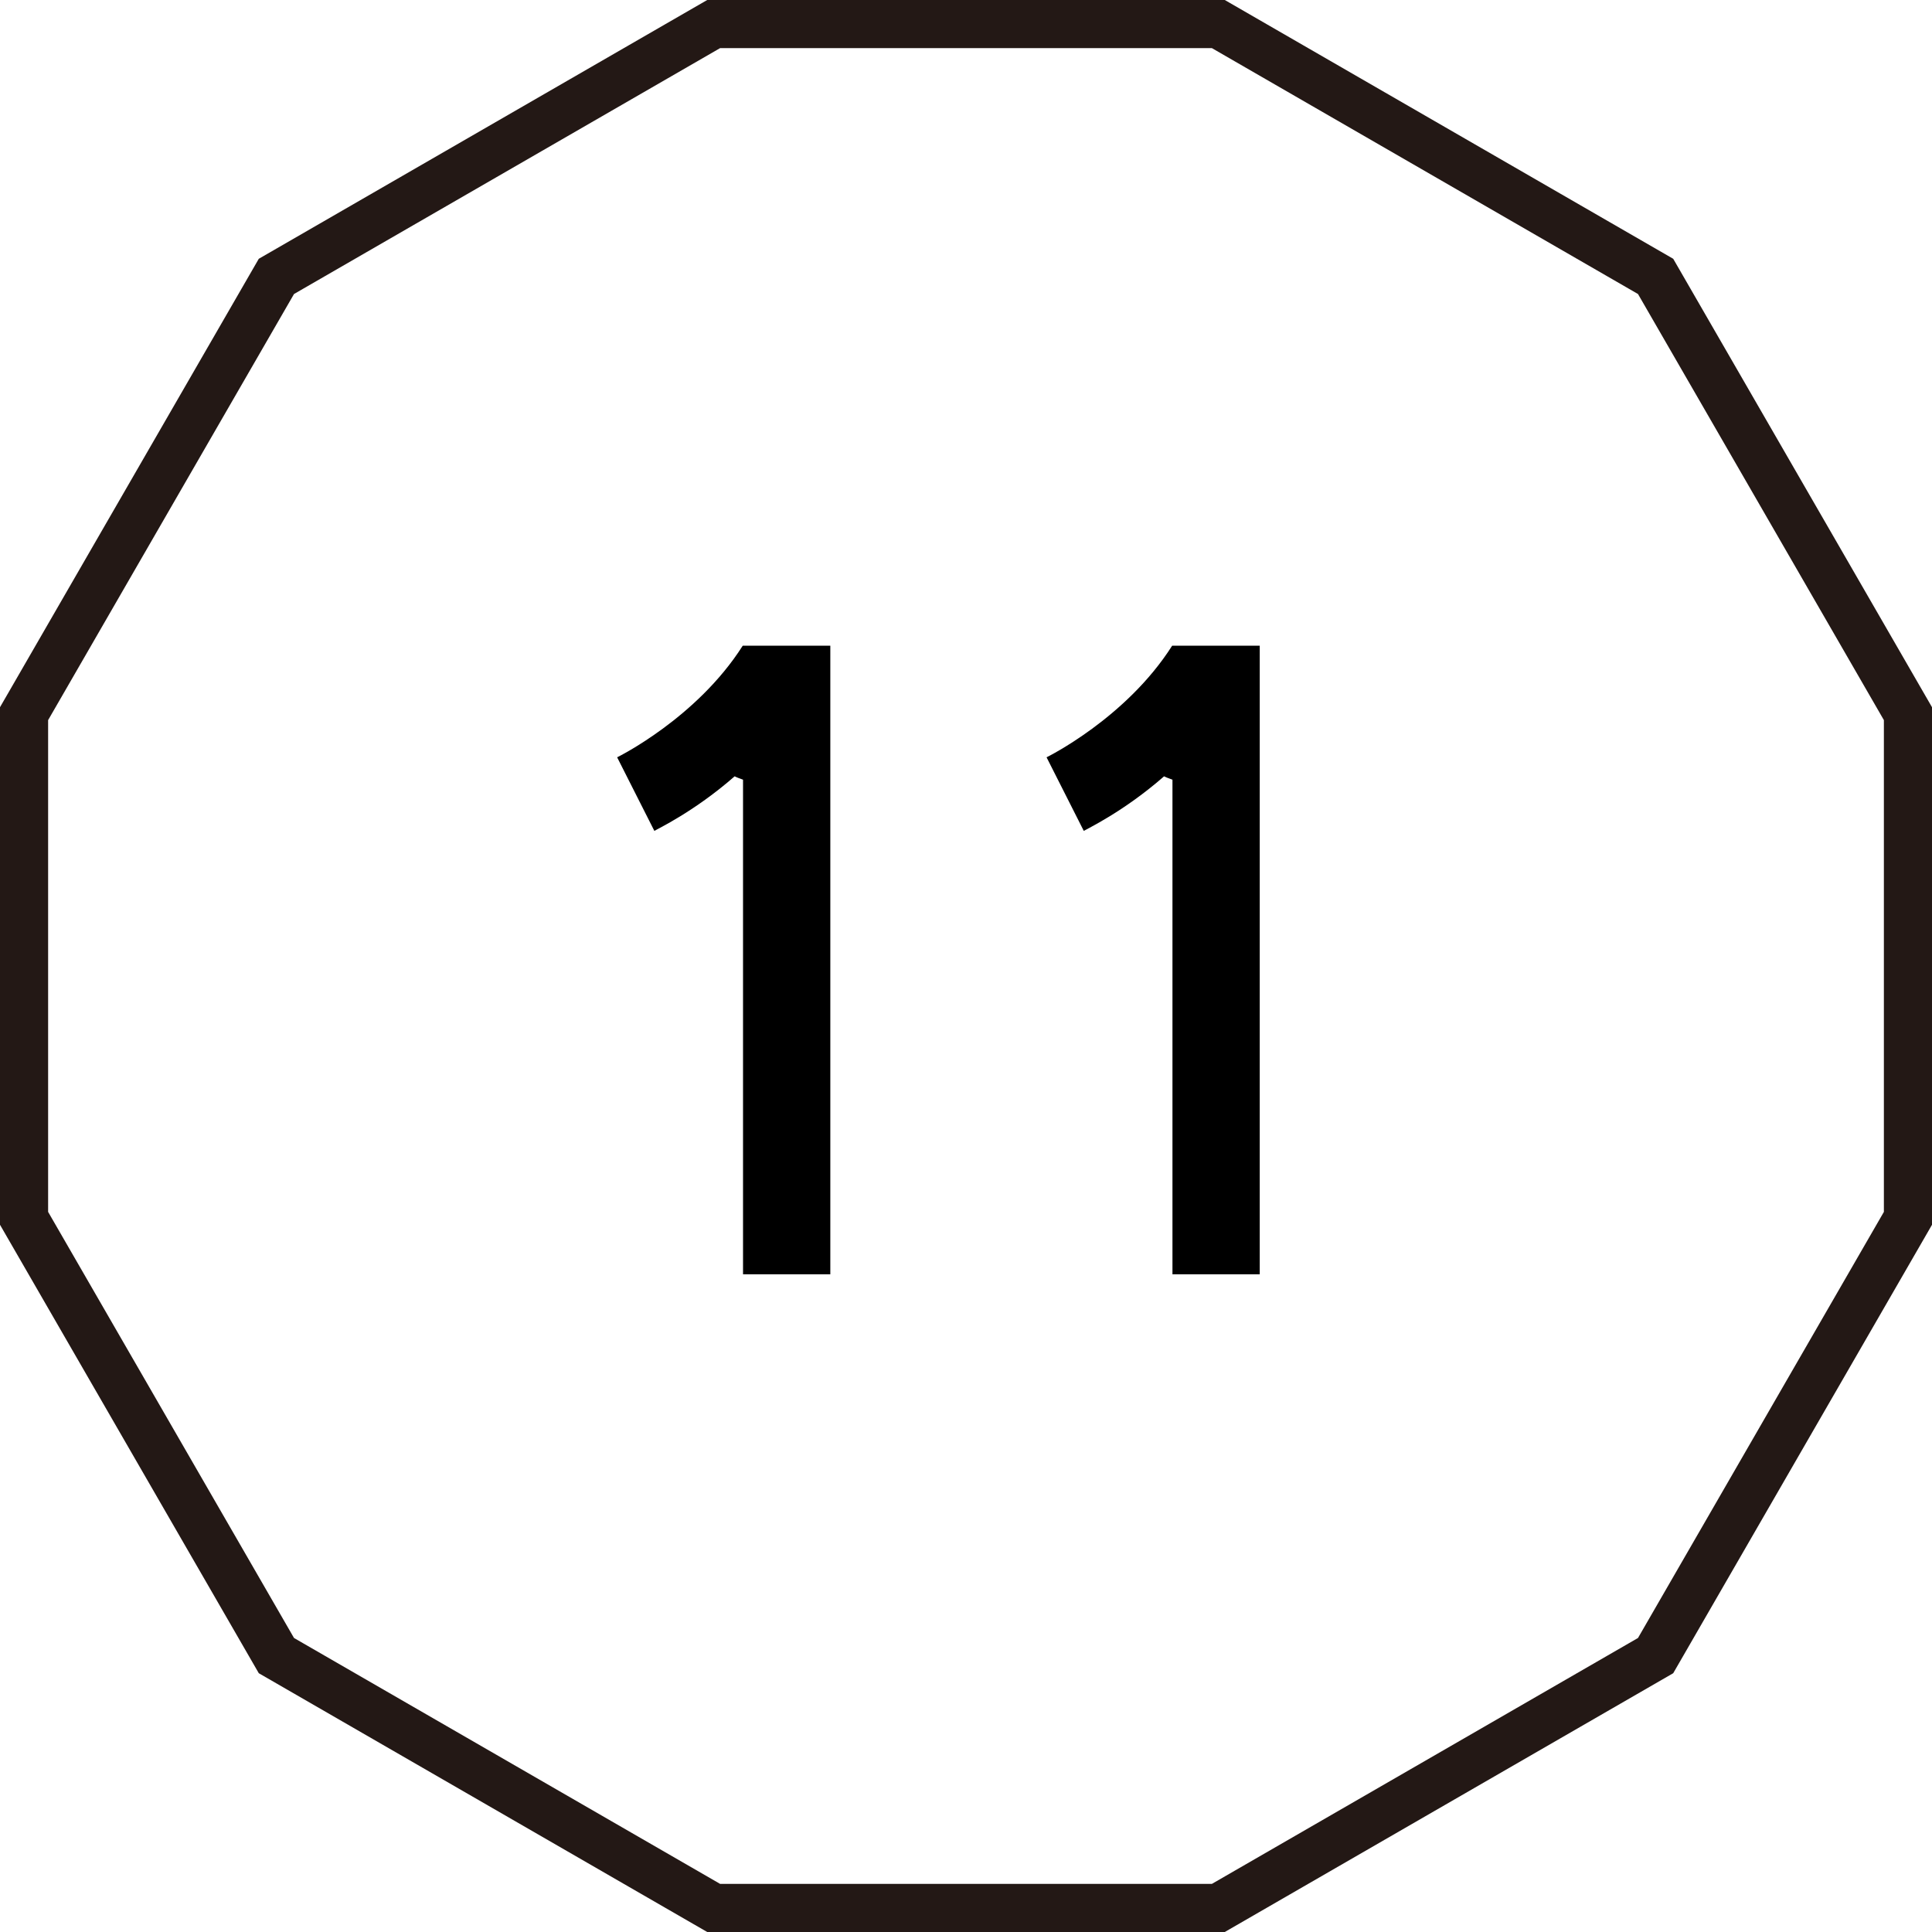
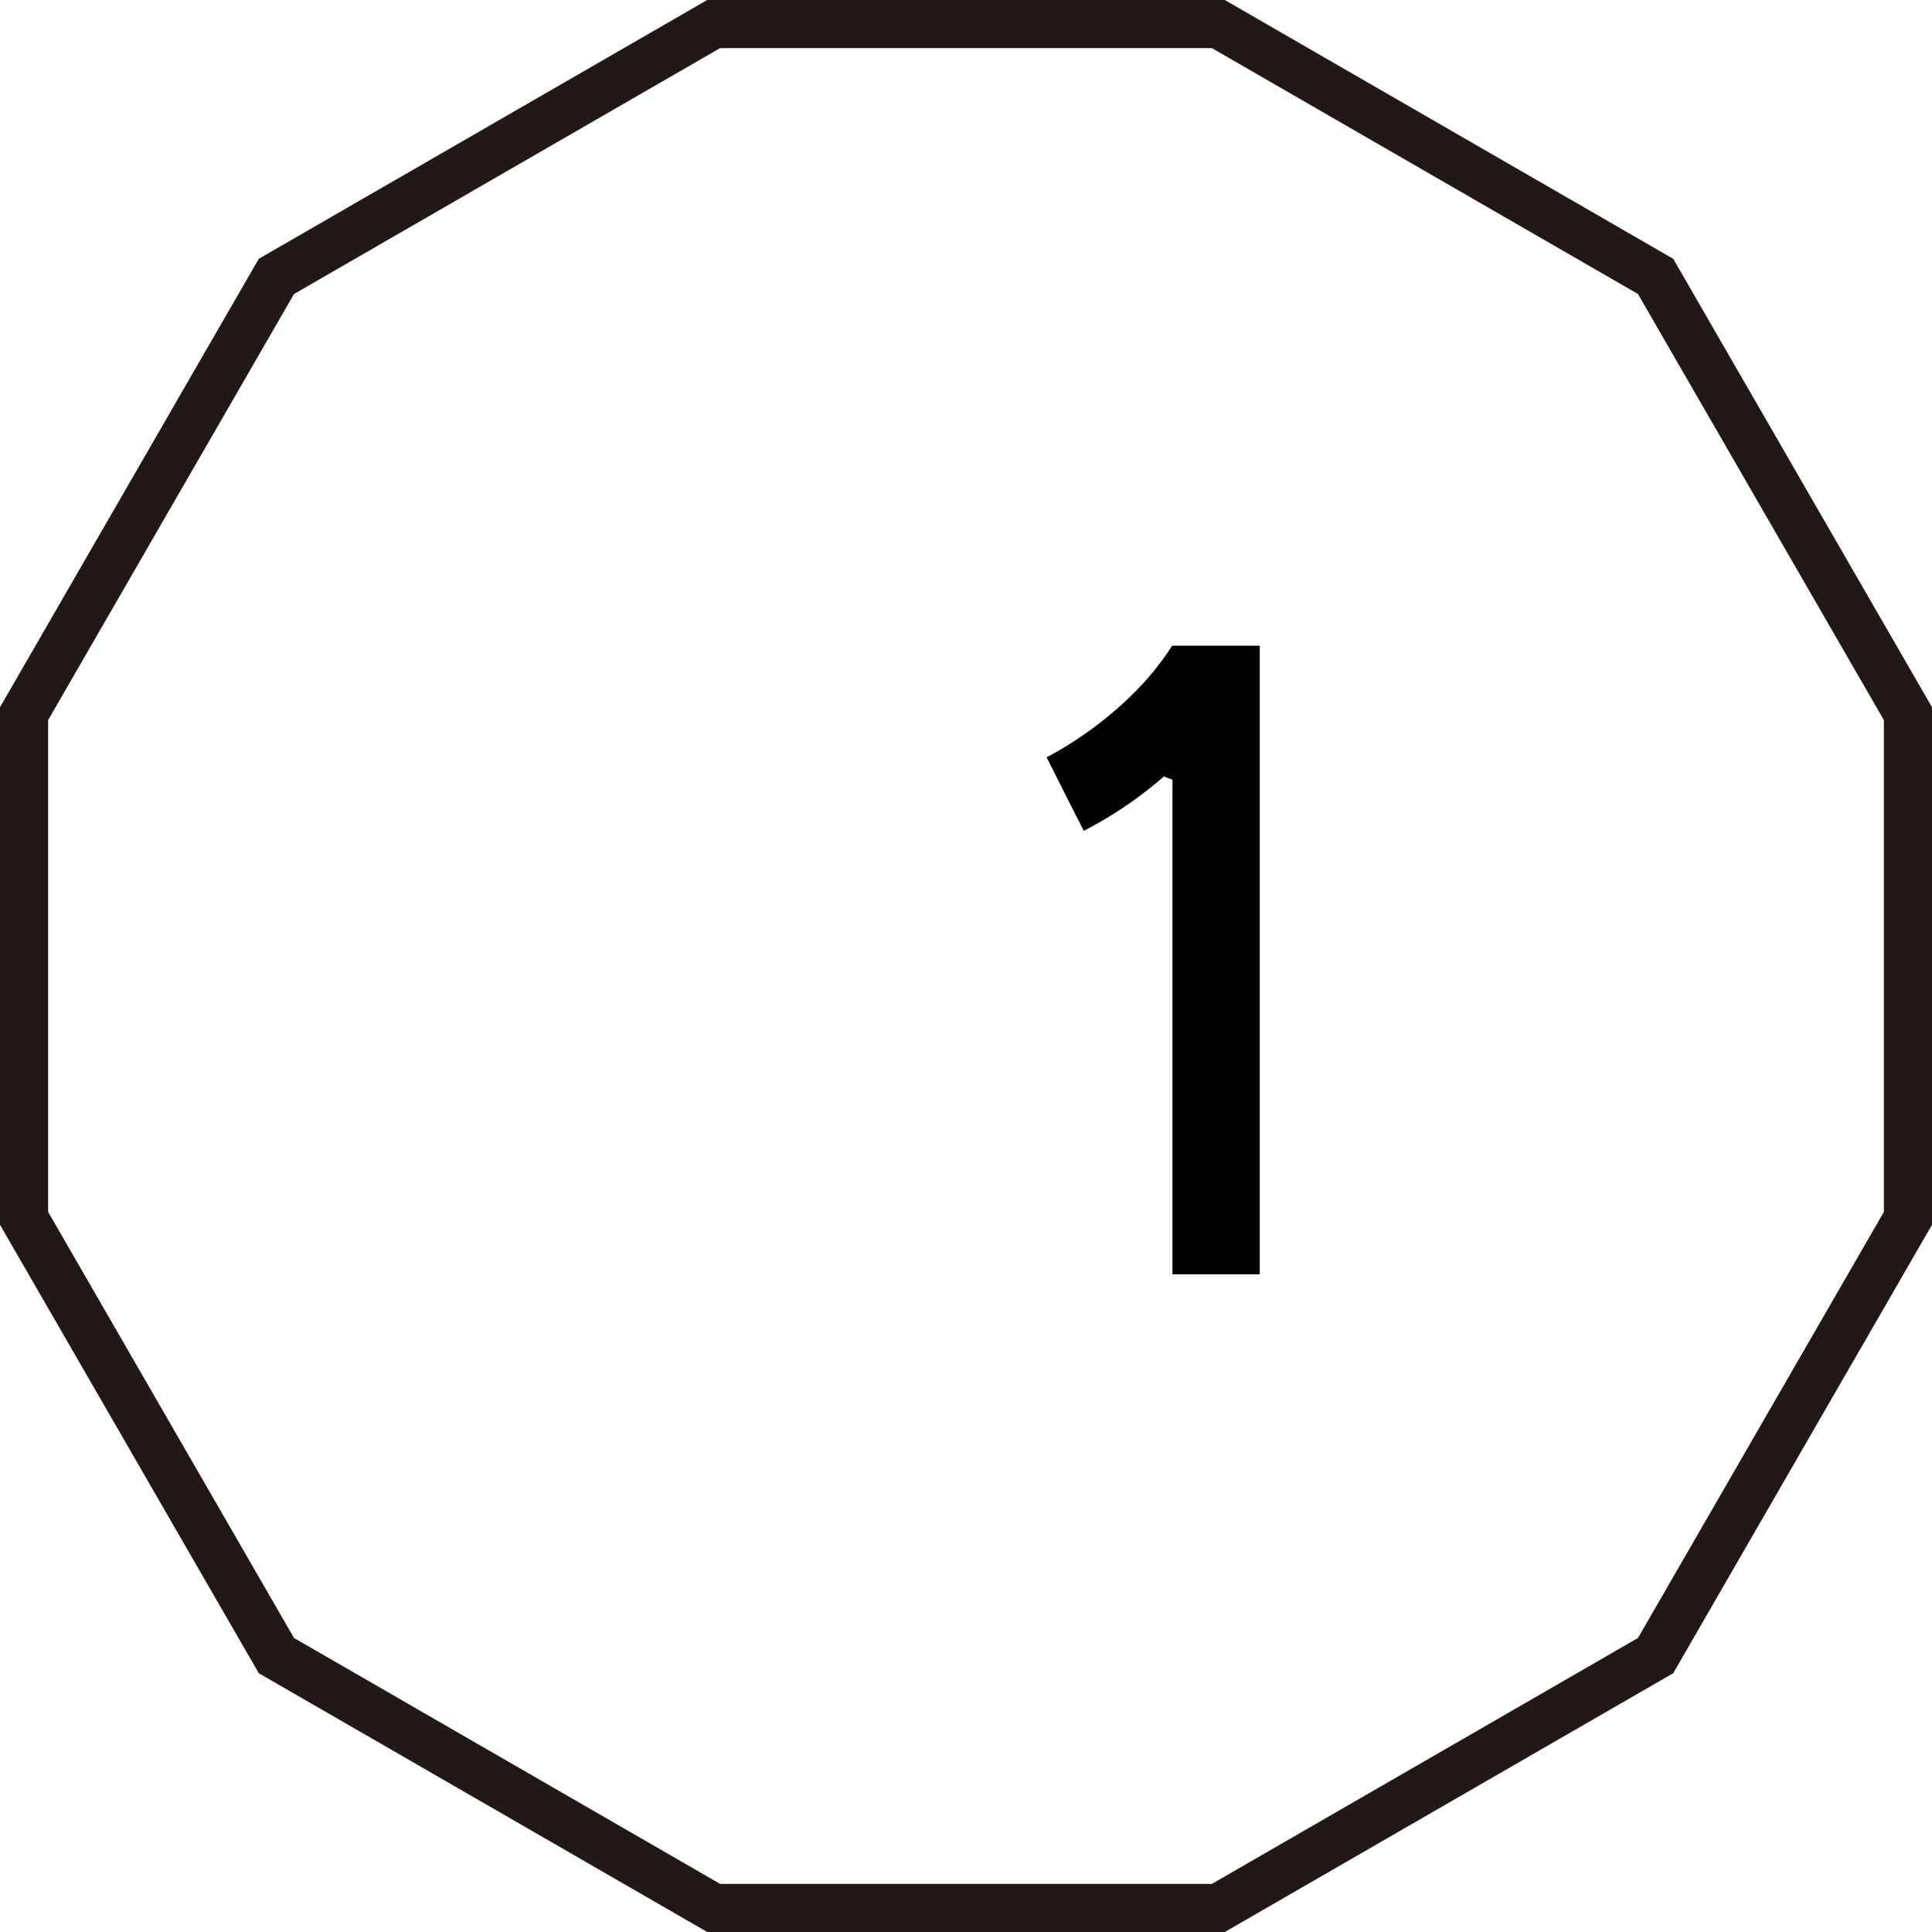
<svg xmlns="http://www.w3.org/2000/svg" viewBox="0 0 69.06 69.06">
-   <path d="m29.69 45.55h-3.13v-17.68c-.15-.06-.18-.06-.3-.12-1.45 1.27-2.78 1.89-2.87 1.95l-1.33-2.63.35.77-.35-.77s2.84-1.39 4.49-3.99h3.13v22.47z" />
  <path d="m45.04 45.55h-3.13v-17.68c-.15-.06-.18-.06-.3-.12-1.45 1.27-2.78 1.89-2.87 1.95l-1.33-2.63.35.77-.35-.77s2.84-1.39 4.49-3.99h3.13v22.47z" />
  <path d="m43.55.86h-18.04l-15.63 9.02-9.02 15.63v18.04l9.02 15.63 15.63 9.02h18.04l15.63-9.02 9.02-15.63v-18.04l-9.02-15.63z" fill="none" stroke="#231815" stroke-miterlimit="10" stroke-width="1.72" />
</svg>